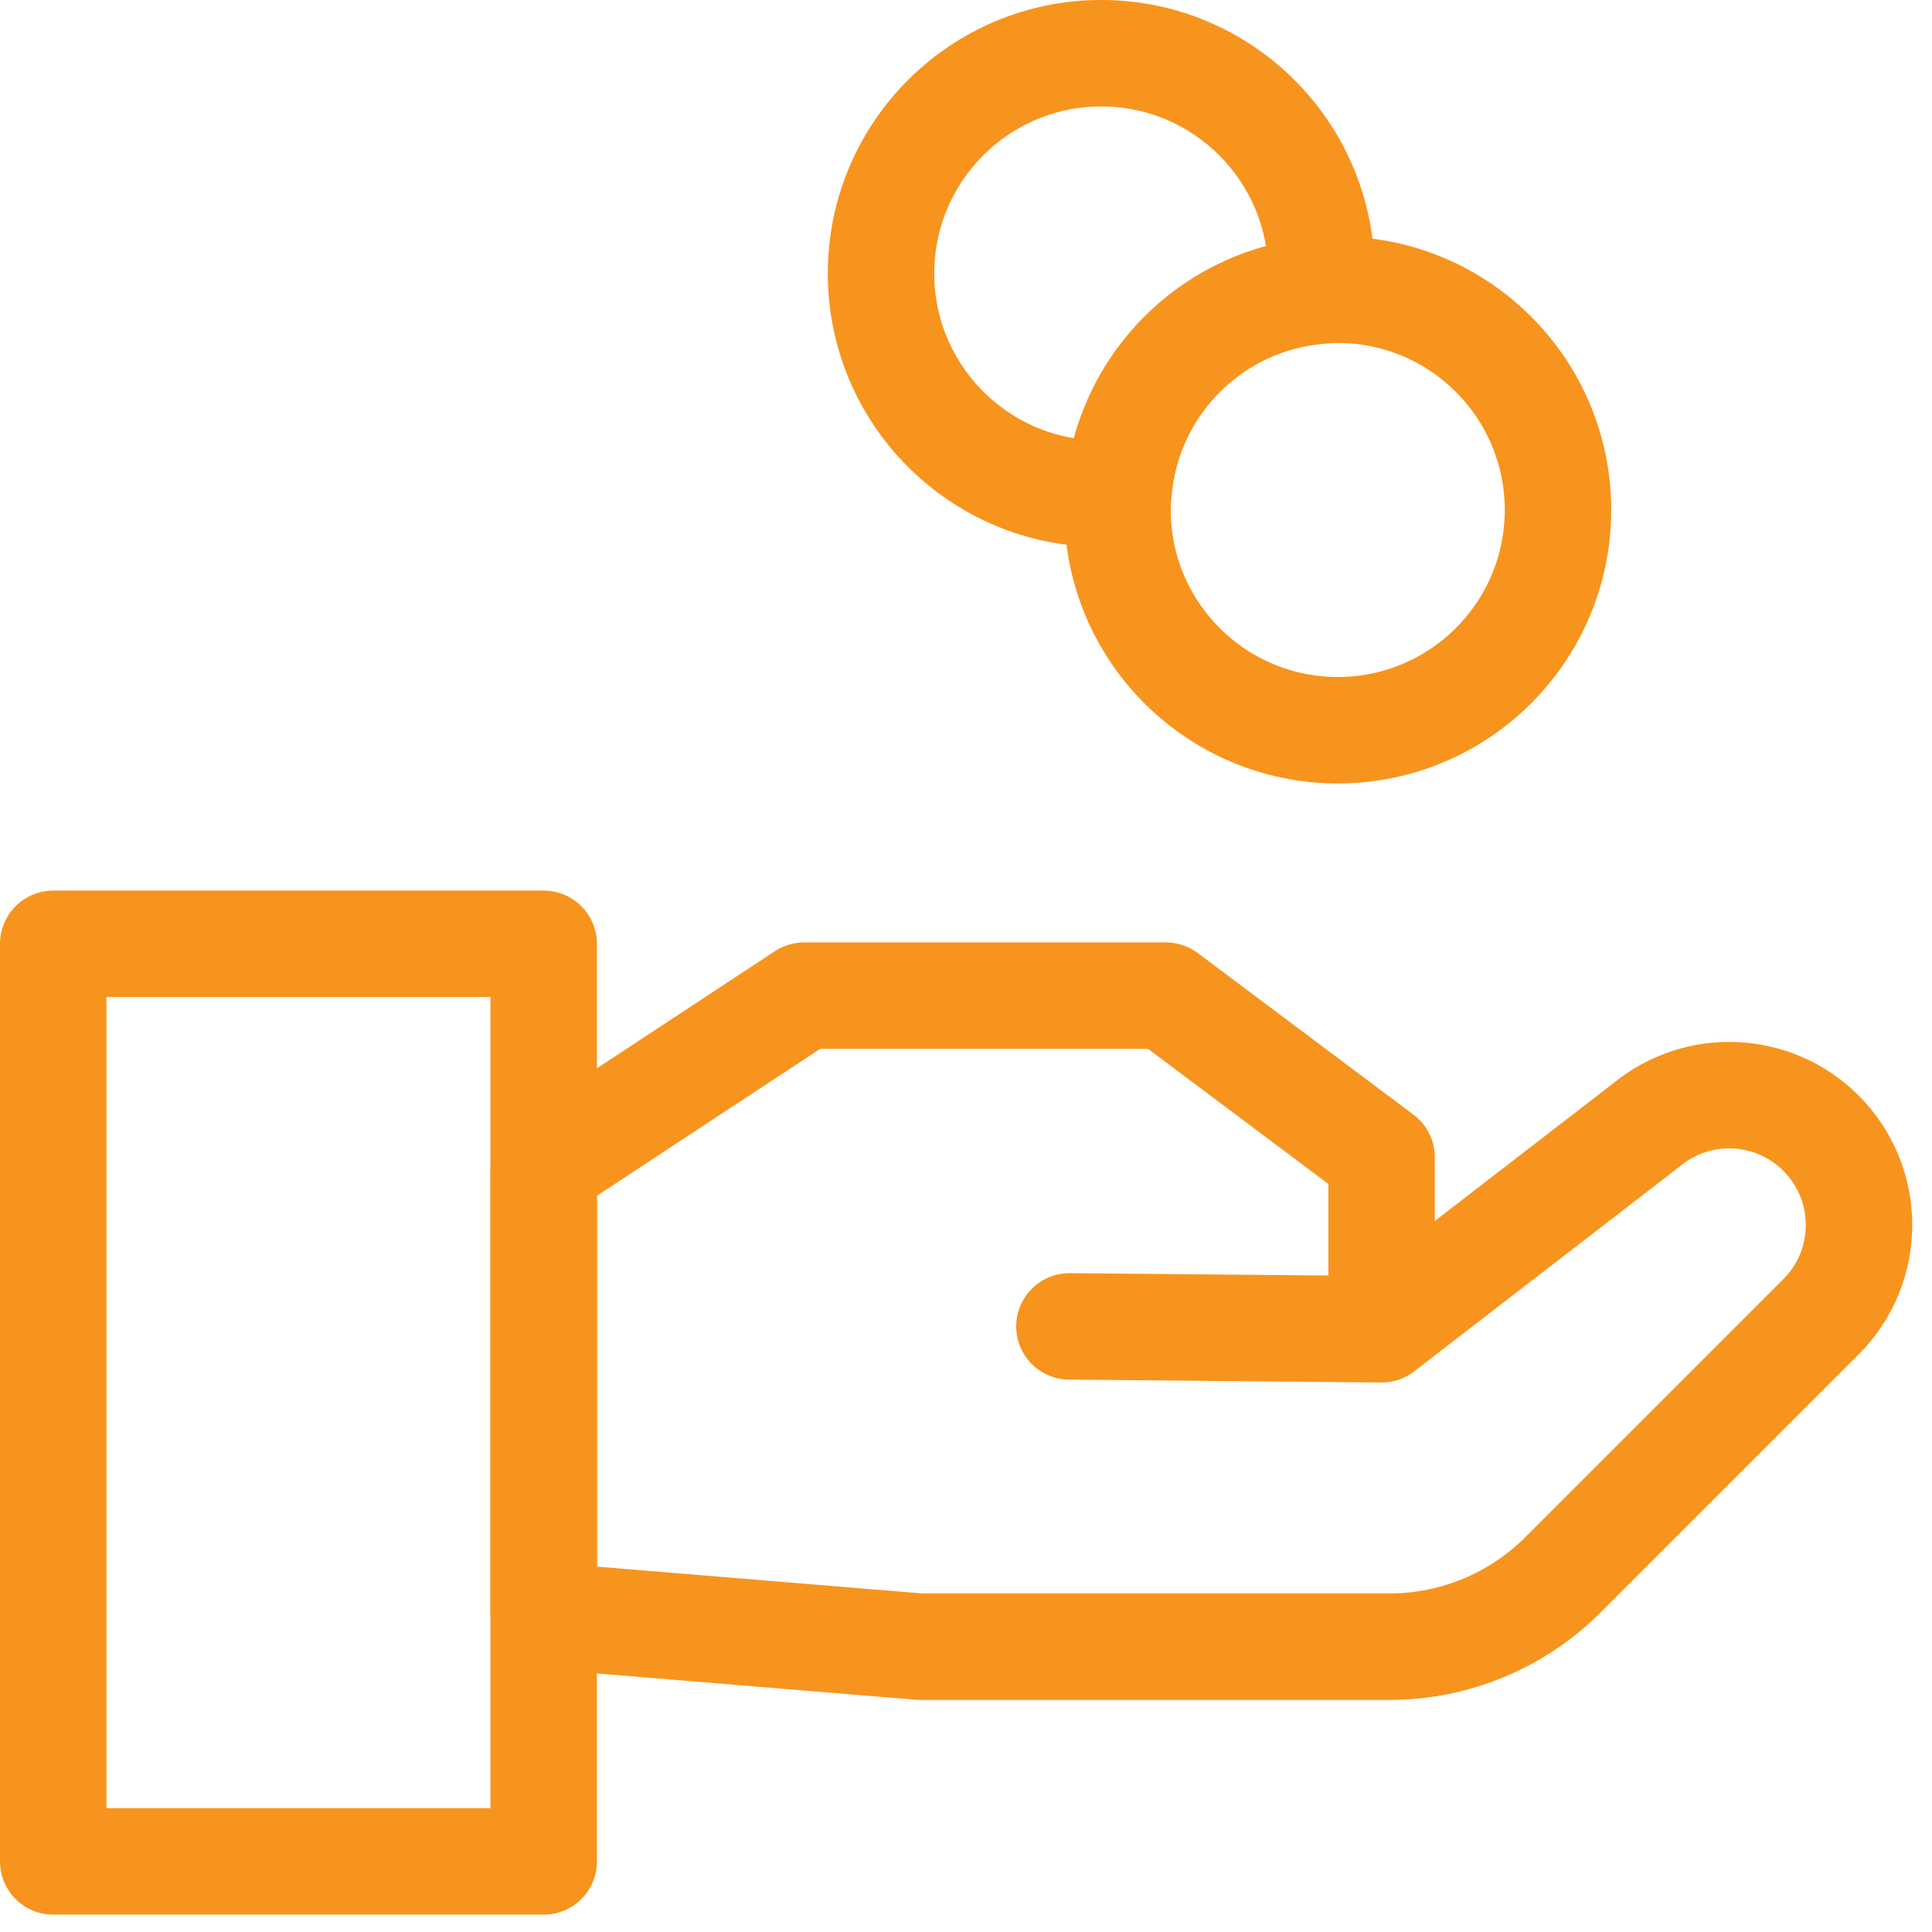
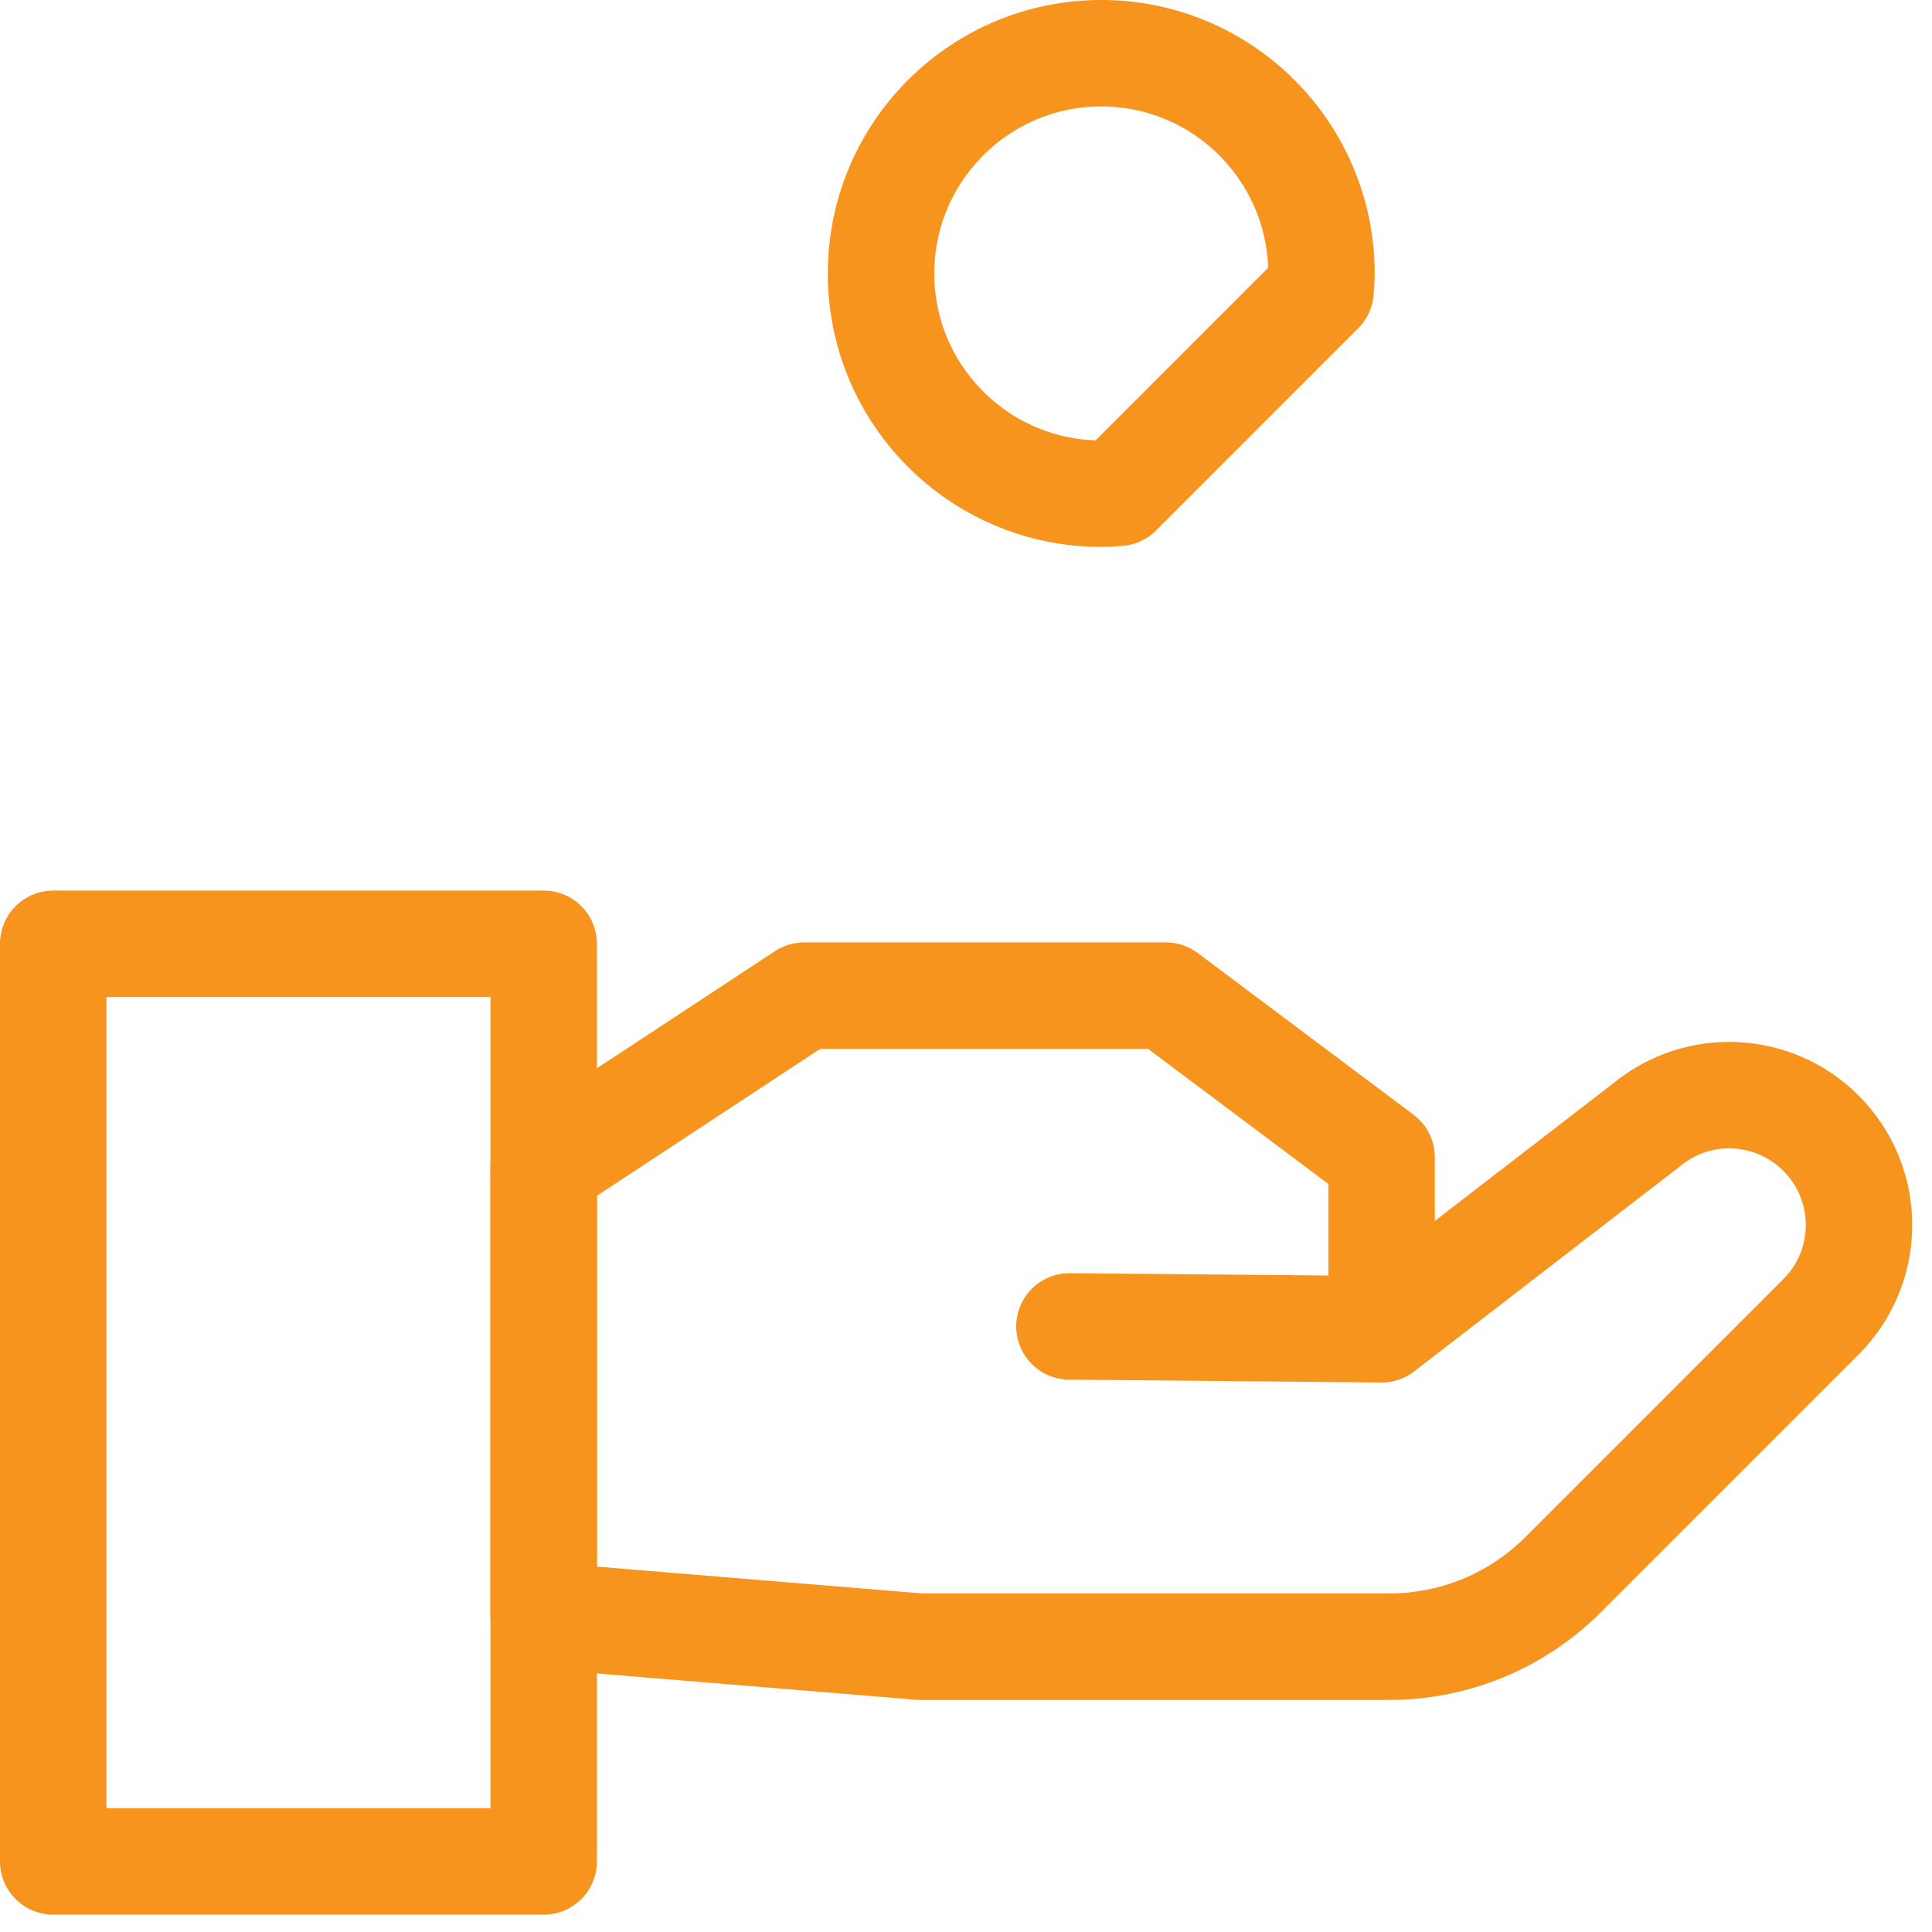
<svg xmlns="http://www.w3.org/2000/svg" width="46" height="46" viewBox="0 0 46 46" fill="none">
-   <path d="M31.852 17.386C34.747 17.386 37.095 15.038 37.095 12.142C37.095 9.247 34.747 6.899 31.852 6.899C28.956 6.899 26.608 9.247 26.608 12.142C26.608 15.038 28.956 17.386 31.852 17.386Z" stroke="#F7941D" stroke-width="2.535" stroke-linecap="round" stroke-linejoin="round" />
-   <path d="M31.442 6.92C31.45 6.785 31.463 6.65 31.463 6.511C31.463 3.617 29.114 1.267 26.22 1.267C23.326 1.267 20.977 3.617 20.977 6.511C20.977 9.405 23.326 11.754 26.22 11.754C26.359 11.754 26.494 11.745 26.63 11.733C26.828 9.164 28.873 7.119 31.442 6.92Z" stroke="#F7941D" stroke-width="2.535" stroke-linecap="round" stroke-linejoin="round" />
+   <path d="M31.442 6.92C31.45 6.785 31.463 6.65 31.463 6.511C31.463 3.617 29.114 1.267 26.22 1.267C23.326 1.267 20.977 3.617 20.977 6.511C20.977 9.405 23.326 11.754 26.22 11.754C26.359 11.754 26.494 11.745 26.63 11.733Z" stroke="#F7941D" stroke-width="2.535" stroke-linecap="round" stroke-linejoin="round" />
  <path d="M12.945 22.472H1.267V44.319H12.945V22.472Z" stroke="#F7941D" stroke-width="2.535" stroke-linecap="round" stroke-linejoin="round" />
  <path d="M32.895 31.649V27.555L27.758 23.706H19.147L12.945 27.787V38.468L21.915 39.207H33.077C34.632 39.207 36.119 38.59 37.217 37.492L43.356 31.353C44.564 30.145 44.564 28.189 43.356 26.98C42.228 25.852 40.428 25.768 39.199 26.786L32.895 31.649ZM32.895 31.649L25.463 31.581" stroke="#F7941D" stroke-width="2.535" stroke-linecap="round" stroke-linejoin="round" />
</svg>